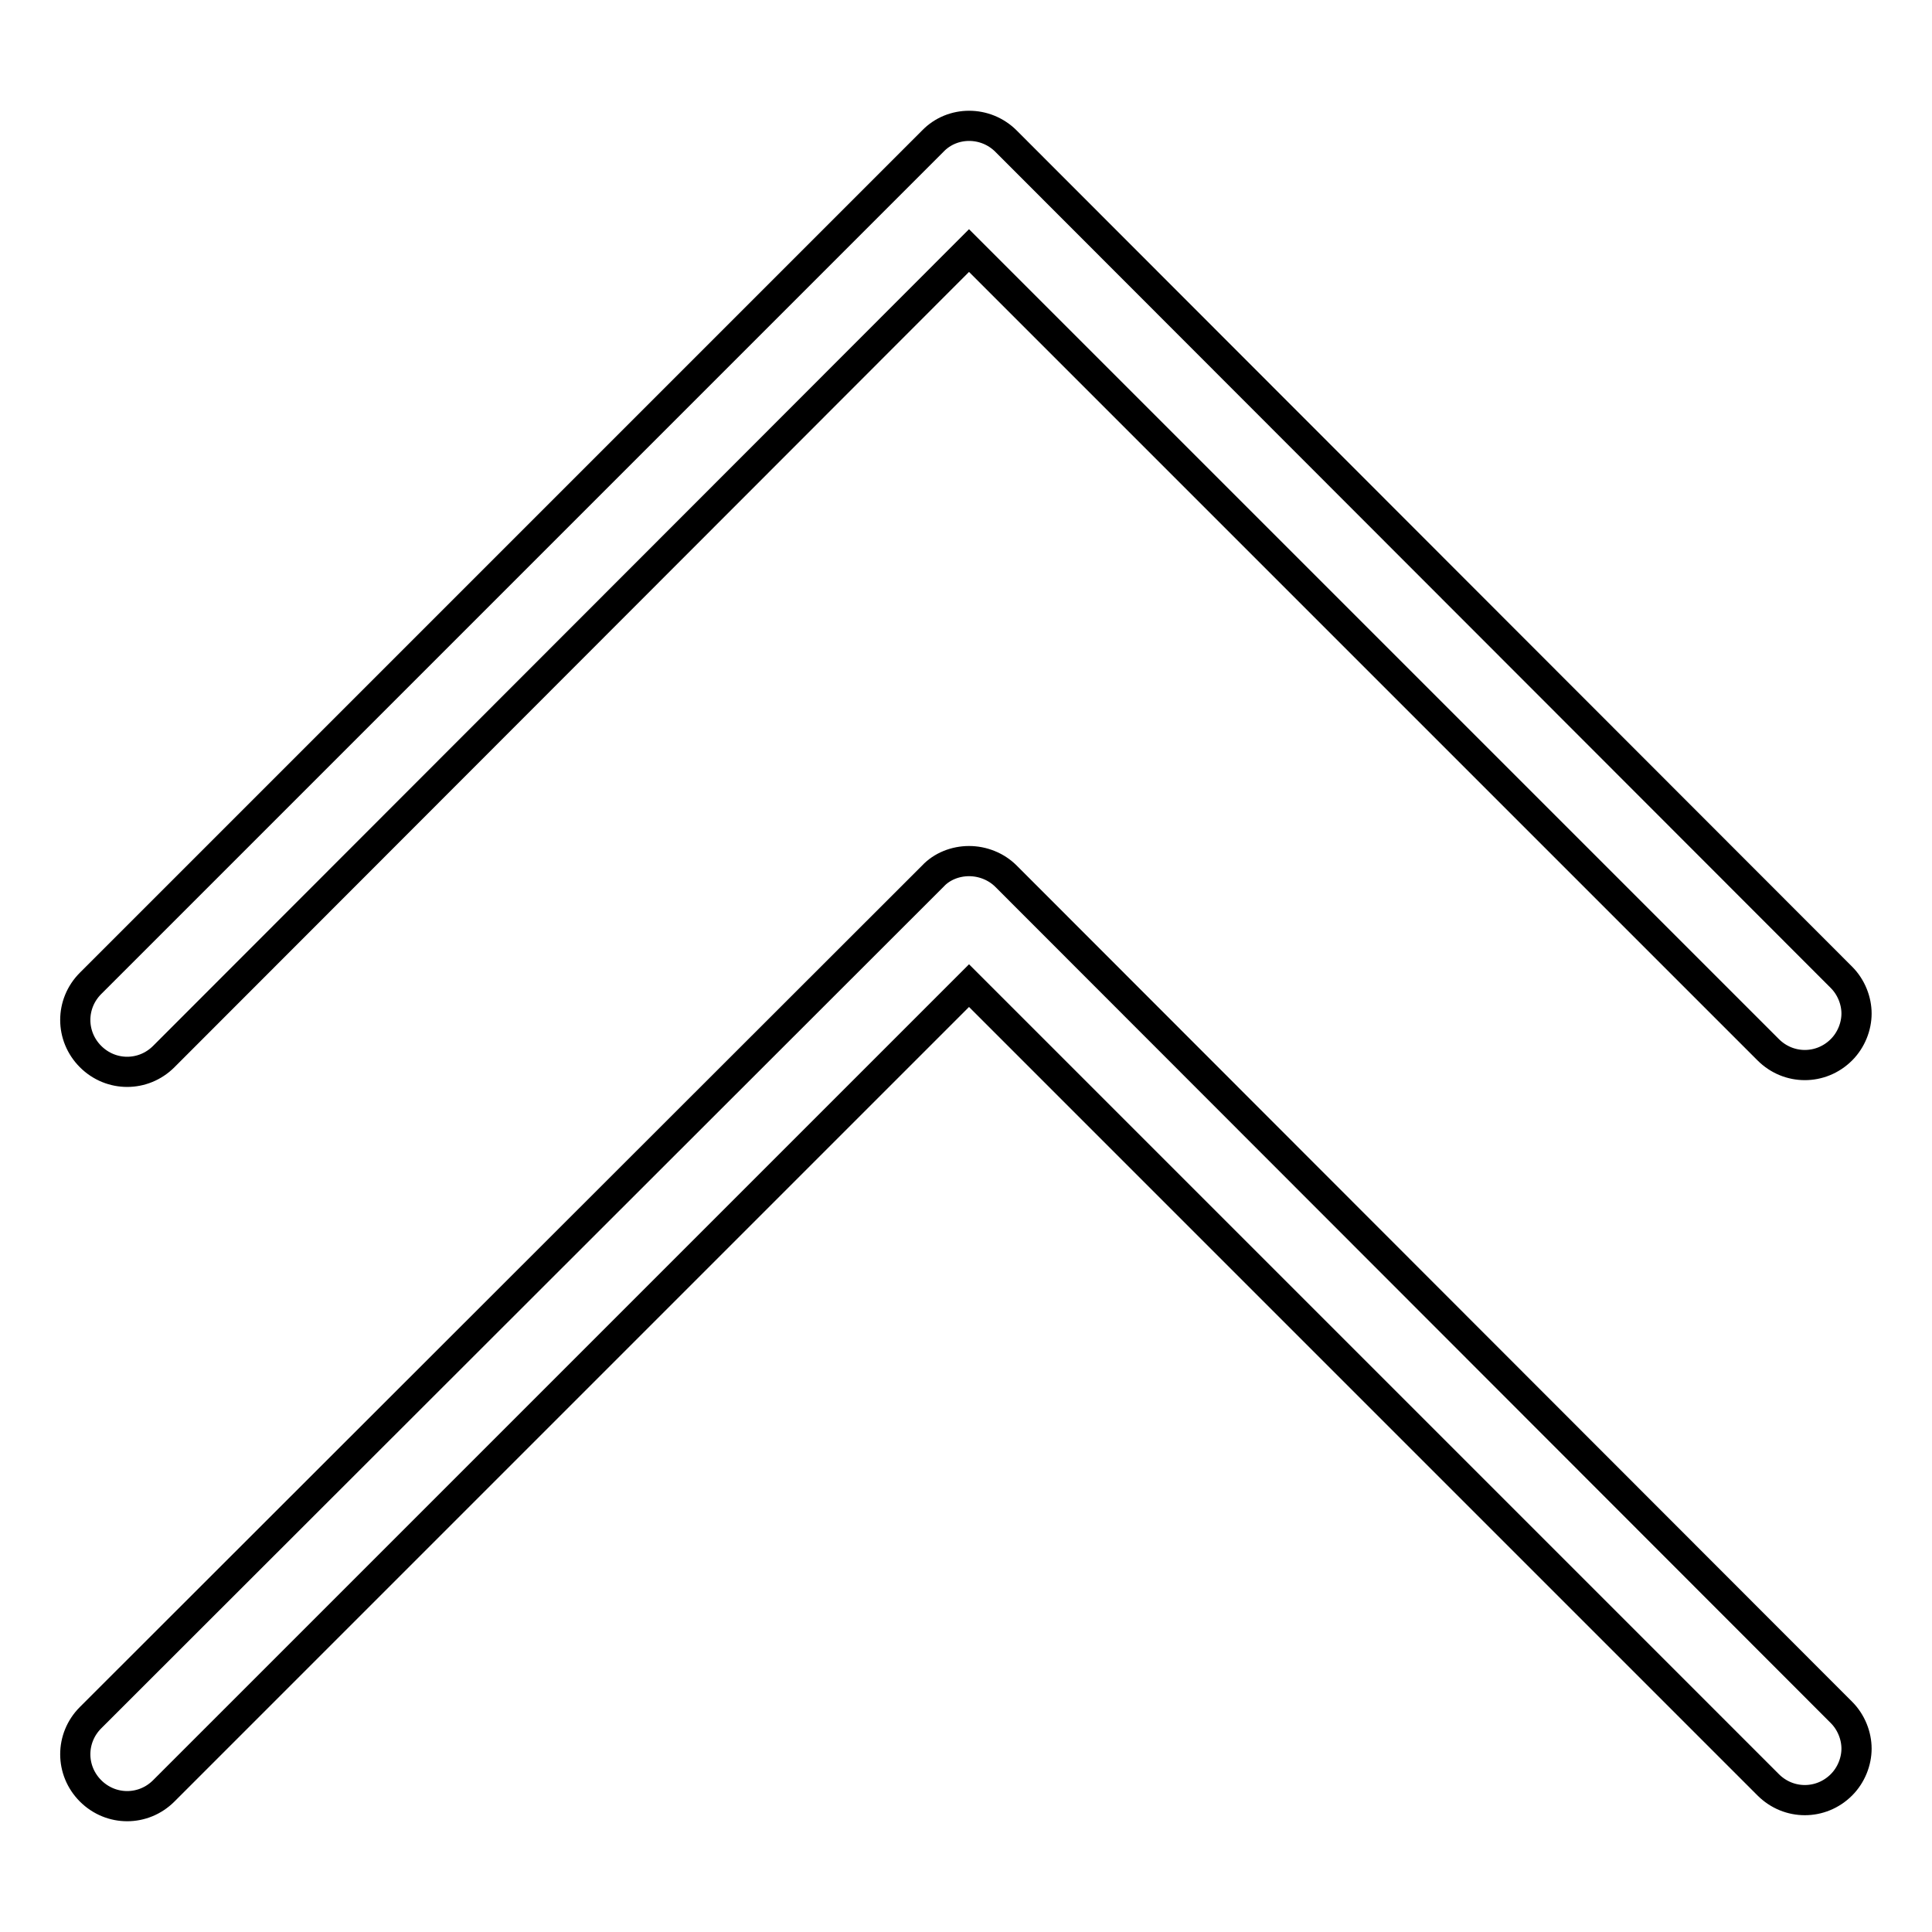
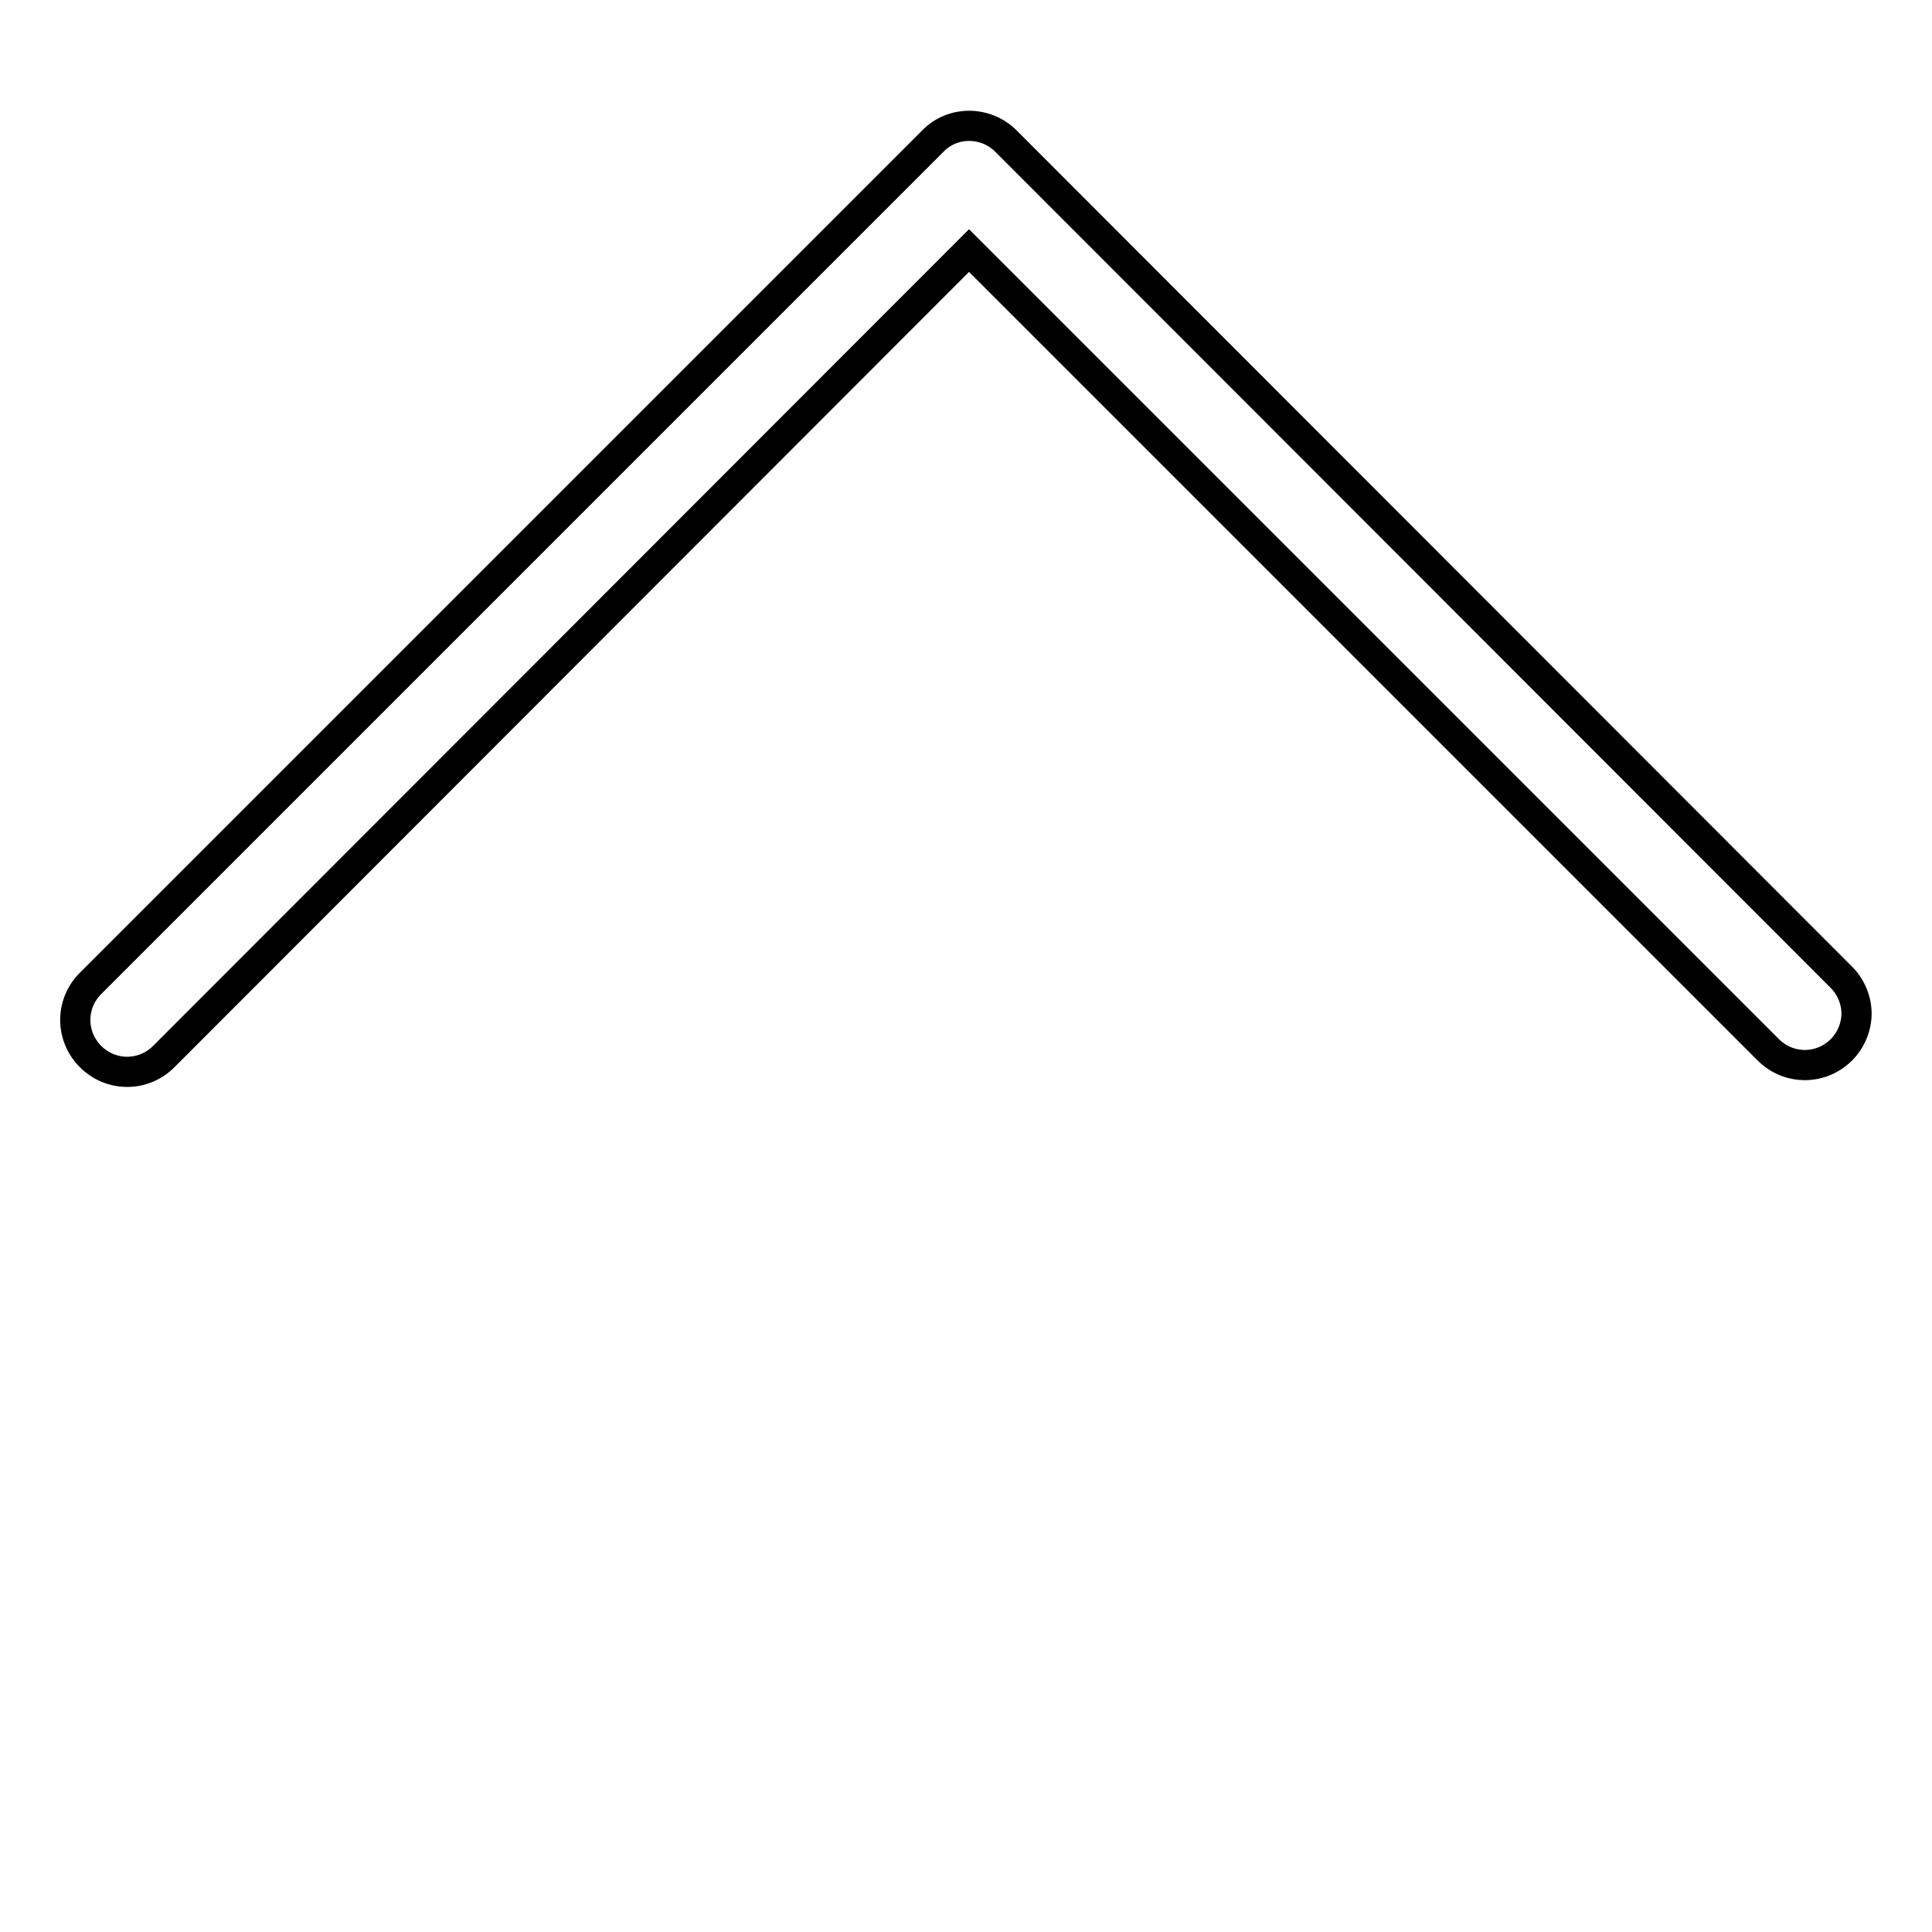
<svg xmlns="http://www.w3.org/2000/svg" version="1.1" x="0px" y="0px" viewBox="0 0 256 256" enable-background="new 0 0 256 256" xml:space="preserve">
  <g>
    <path stroke-width="4" fill-opacity="0" stroke="#000000" d="M123.6,18.7L12,130.3c-2.7,2.7-2.7,7,0,9.7c2.7,2.7,7,2.7,9.7,0L128.4,33.2l105.9,105.9 c2.7,2.7,7,2.7,9.7,0c1.3-1.3,2-3.1,2-4.8s-0.7-3.5-2-4.8L133.3,18.7C130.6,16,126.2,16,123.6,18.7z" />
-     <path stroke-width="4" fill-opacity="0" stroke="#000000" d="M128.4,114.1c-1.8,0-3.6,0.7-4.8,2L12,227.6c-2.7,2.7-2.7,7,0,9.7c2.7,2.7,7,2.7,9.7,0l106.7-106.7 l105.9,105.9c2.7,2.7,7,2.7,9.7,0c1.3-1.3,2-3.1,2-4.8s-0.7-3.5-2-4.8L133.3,116.1C132,114.8,130.2,114.1,128.4,114.1z" />
  </g>
</svg>